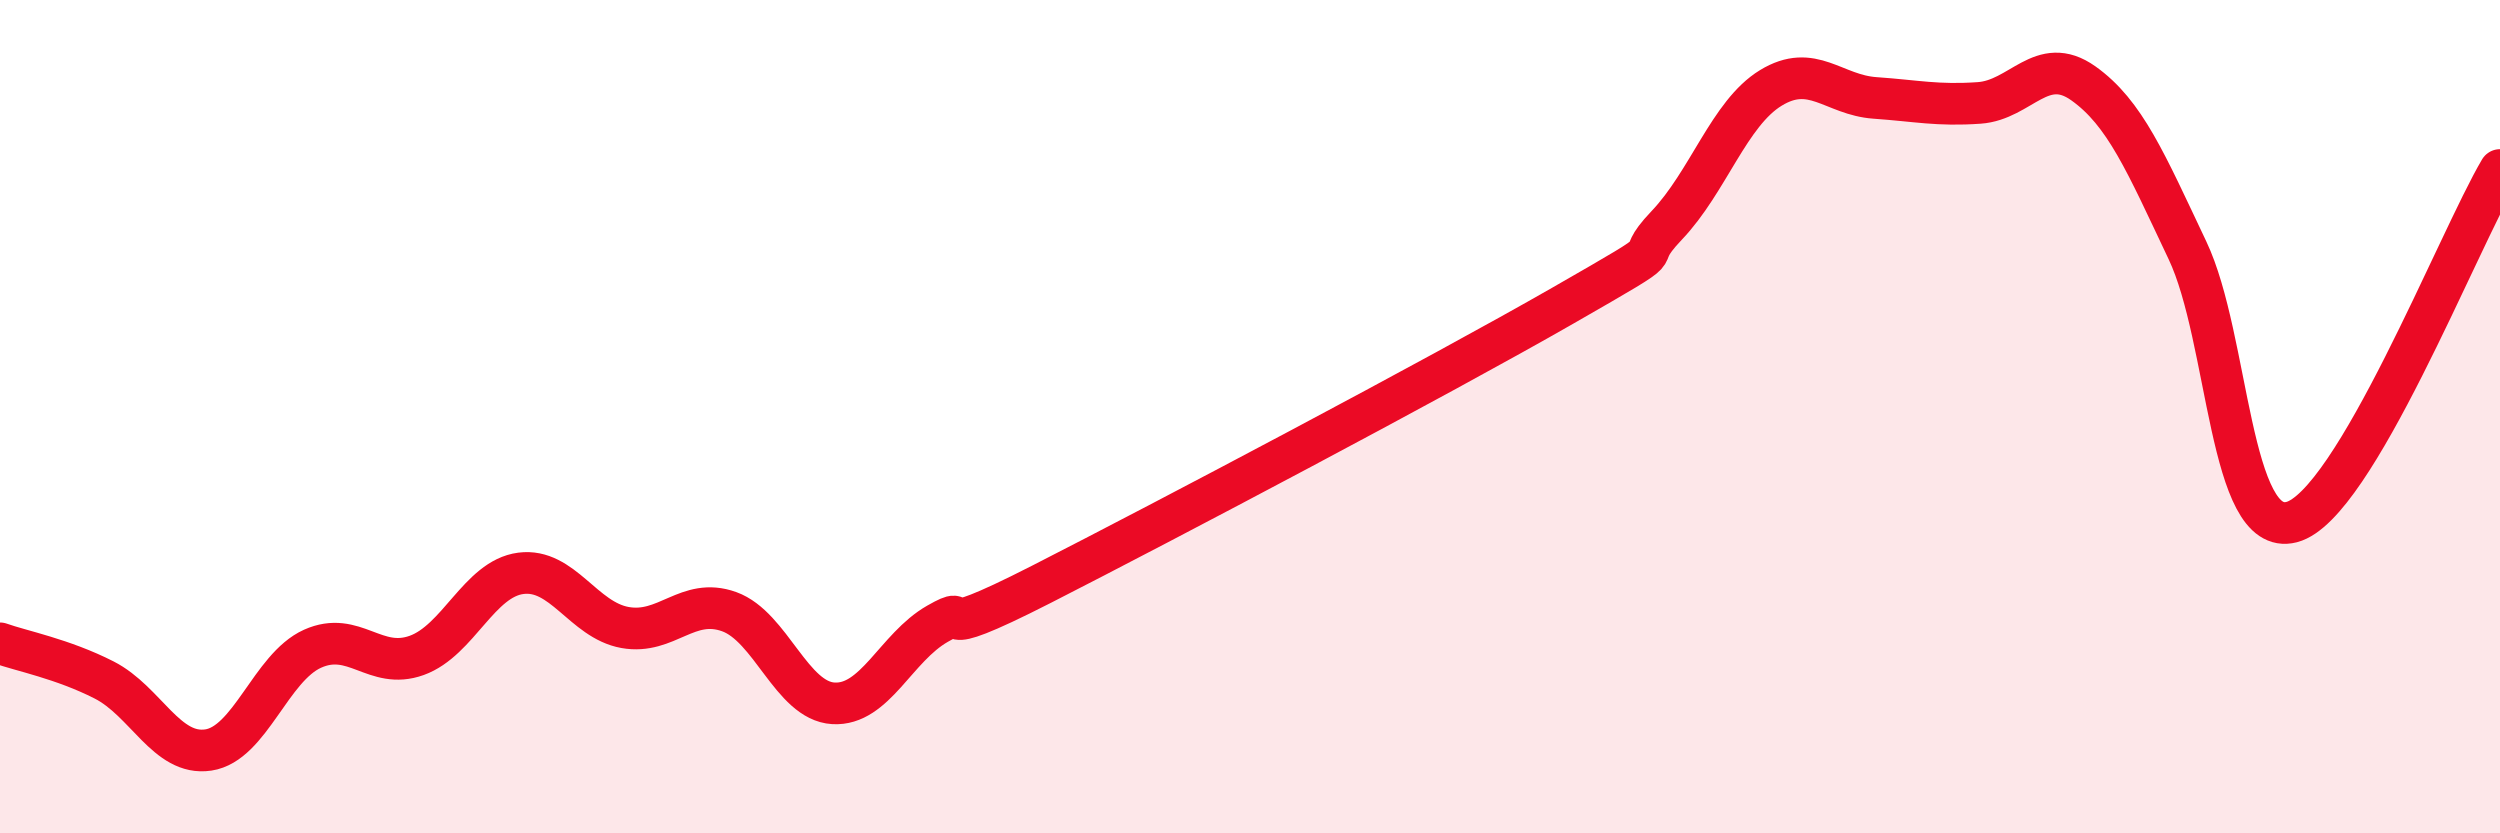
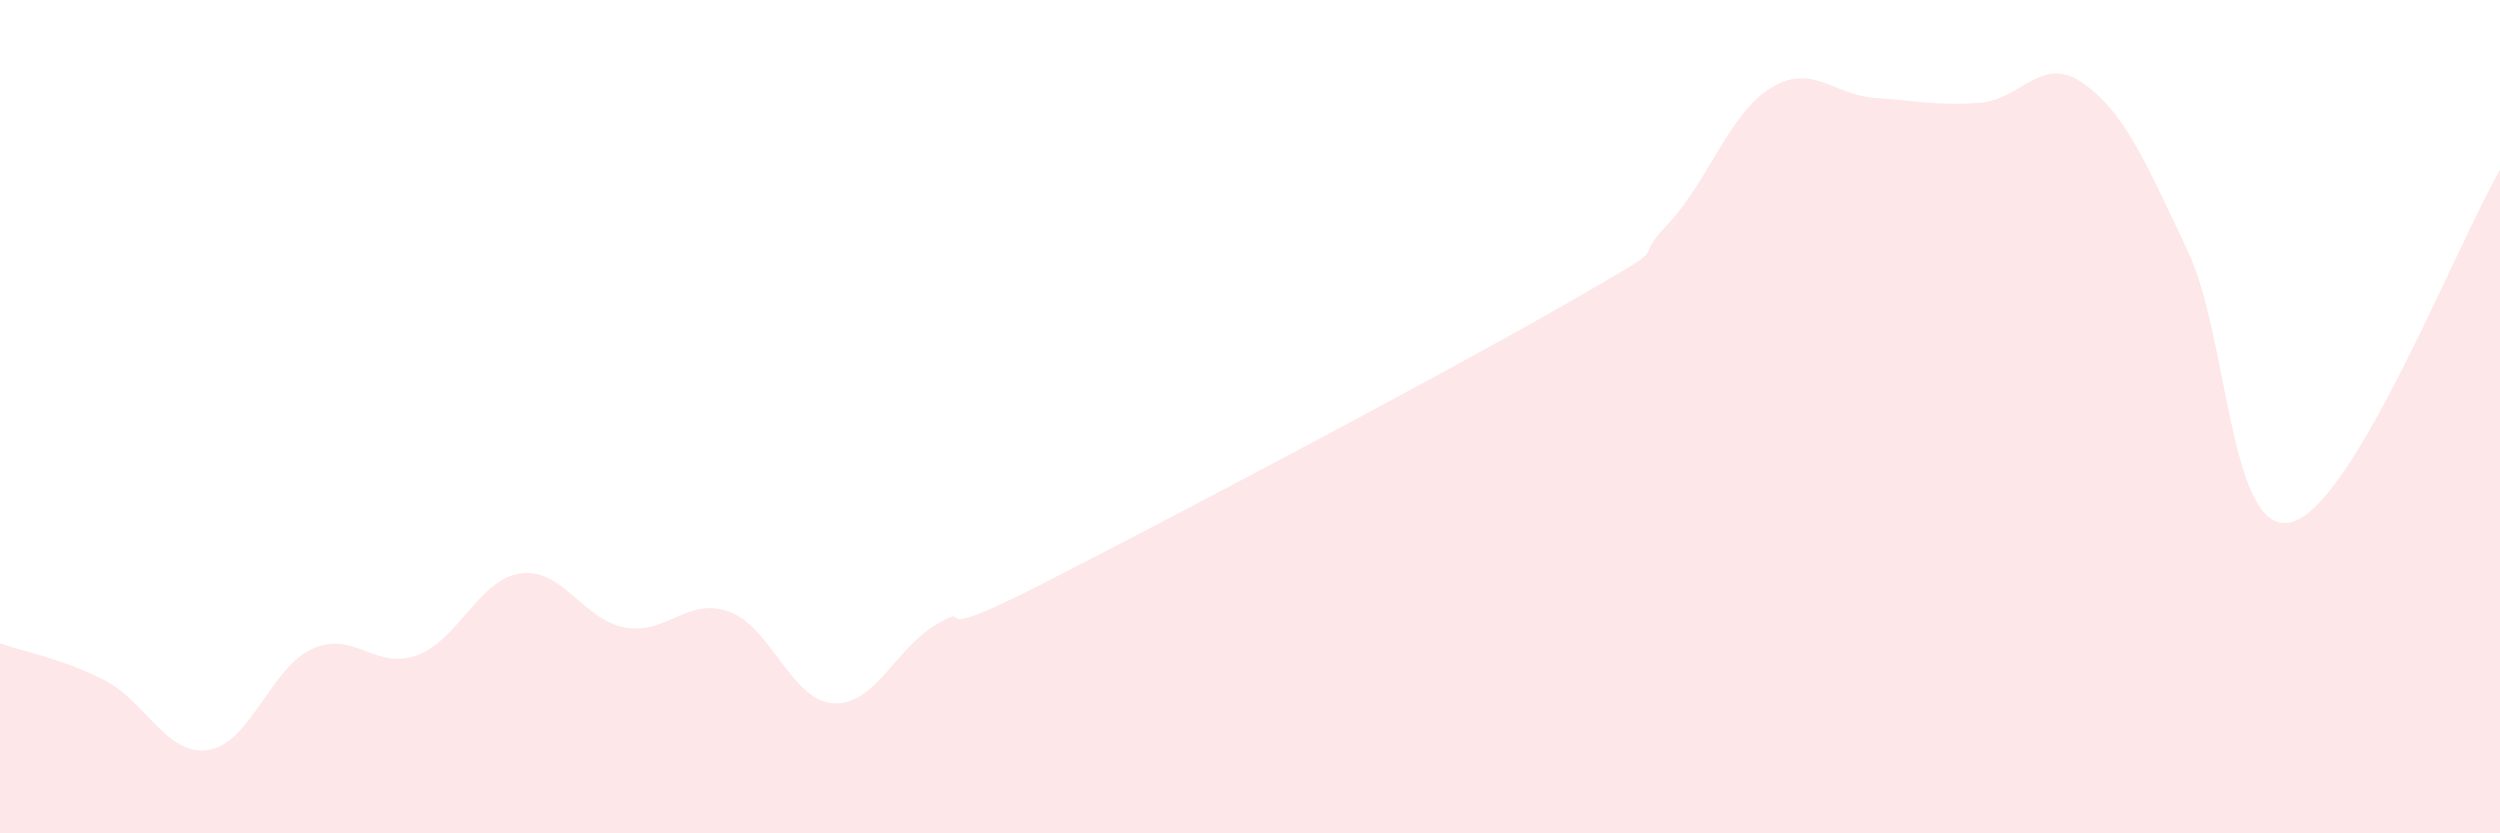
<svg xmlns="http://www.w3.org/2000/svg" width="60" height="20" viewBox="0 0 60 20">
  <path d="M 0,15.44 C 0.5,15.62 1.5,15.81 2.5,16.32 C 3.5,16.83 4,18.15 5,18 C 6,17.85 6.5,16.02 7.5,15.57 C 8.5,15.12 9,16.09 10,15.73 C 11,15.37 11.5,13.89 12.5,13.76 C 13.5,13.63 14,14.88 15,15.06 C 16,15.24 16.5,14.32 17.5,14.68 C 18.5,15.04 19,16.82 20,16.88 C 21,16.94 21.5,15.54 22.5,14.97 C 23.5,14.4 22,15.55 25,14.02 C 28,12.49 34.5,9.06 37.5,7.34 C 40.5,5.62 39,6.46 40,5.41 C 41,4.36 41.5,2.72 42.5,2.11 C 43.5,1.5 44,2.28 45,2.35 C 46,2.42 46.5,2.54 47.5,2.47 C 48.5,2.4 49,1.29 50,2 C 51,2.71 51.5,3.9 52.5,6.01 C 53.5,8.12 53.5,12.92 55,12.53 C 56.5,12.14 59,5.77 60,4.08L60 20L0 20Z" fill="#EB0A25" opacity="0.1" stroke-linecap="round" stroke-linejoin="round" />
-   <path d="M 0,15.44 C 0.5,15.62 1.5,15.81 2.5,16.32 C 3.5,16.83 4,18.15 5,18 C 6,17.85 6.5,16.02 7.5,15.57 C 8.5,15.12 9,16.09 10,15.73 C 11,15.37 11.5,13.89 12.5,13.76 C 13.5,13.63 14,14.88 15,15.06 C 16,15.24 16.5,14.32 17.5,14.68 C 18.5,15.04 19,16.82 20,16.88 C 21,16.94 21.5,15.54 22.5,14.97 C 23.5,14.4 22,15.55 25,14.02 C 28,12.49 34.5,9.06 37.5,7.34 C 40.5,5.62 39,6.46 40,5.41 C 41,4.36 41.5,2.72 42.5,2.11 C 43.5,1.5 44,2.28 45,2.35 C 46,2.42 46.5,2.54 47.5,2.47 C 48.5,2.4 49,1.29 50,2 C 51,2.71 51.5,3.9 52.5,6.01 C 53.5,8.12 53.5,12.92 55,12.53 C 56.5,12.14 59,5.77 60,4.08" stroke="#EB0A25" stroke-width="1" fill="none" stroke-linecap="round" stroke-linejoin="round" />
</svg>